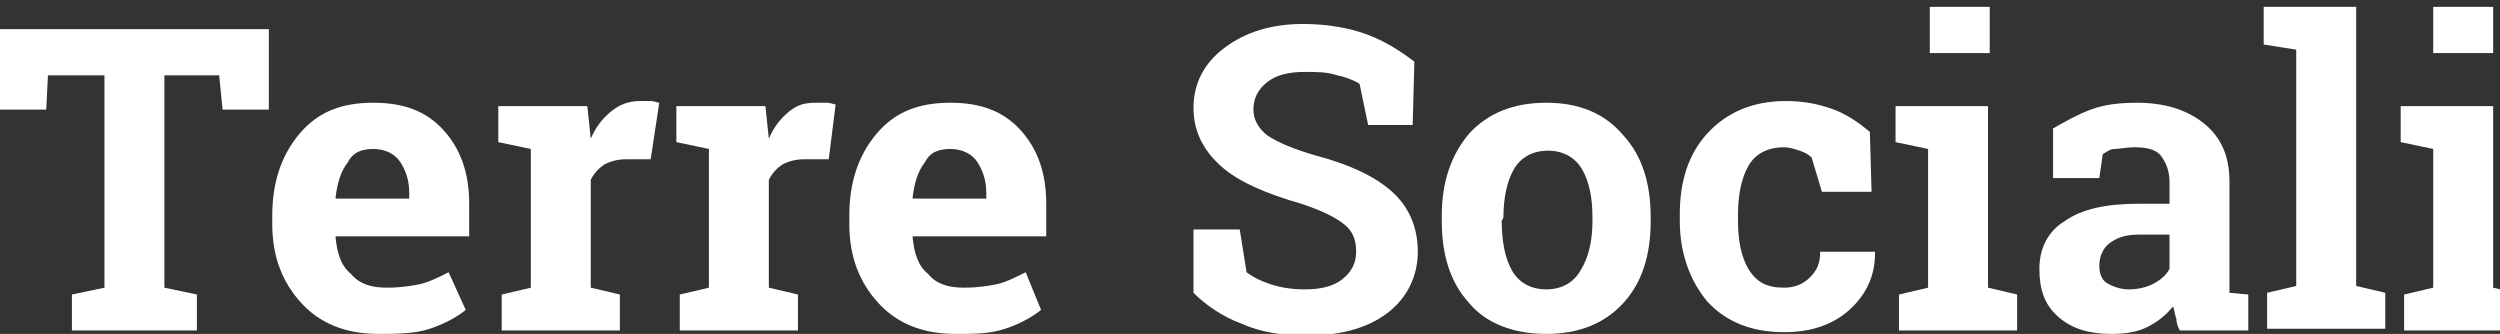
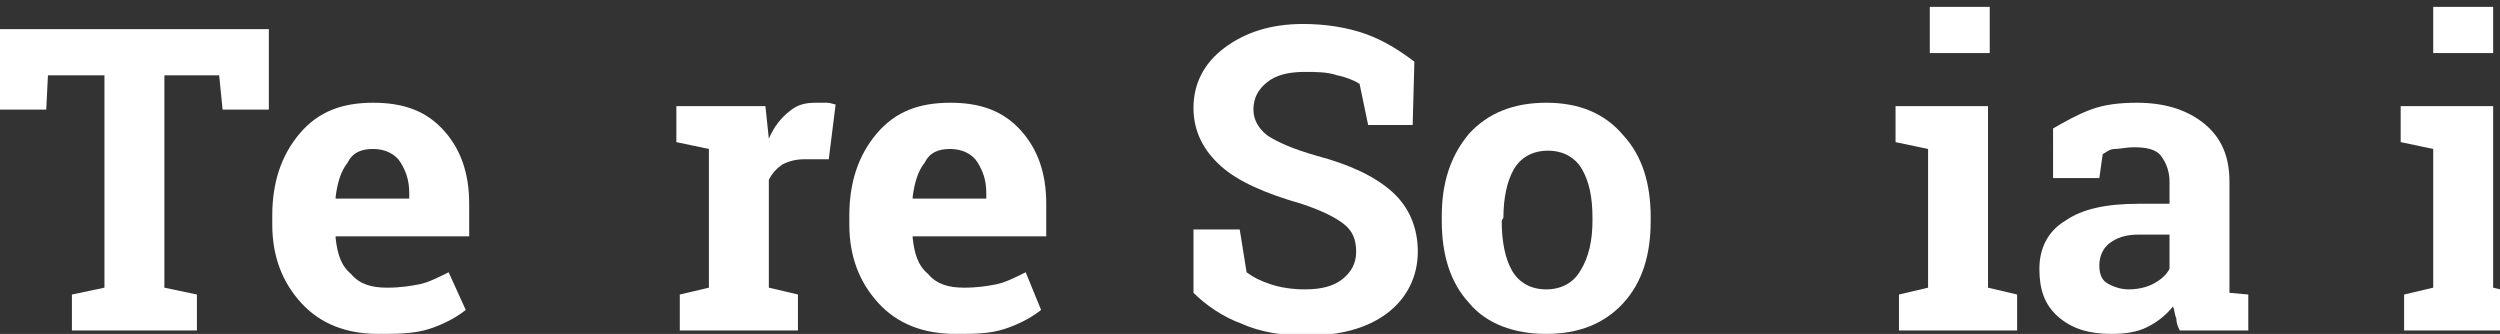
<svg xmlns="http://www.w3.org/2000/svg" id="Capa_1" x="0px" y="0px" viewBox="0 0 146 19.5" style="enable-background:new 0 0 146 19.5;" xml:space="preserve">
  <rect x="0" y="0" width="146" height="19.5" fill="#333333" stroke="none" />
  <style type="text/css">	.st0{fill:#FFFFFF;}</style>
  <g id="a" />
  <g>
    <path class="st0" d="M15.7,1.7v4.7H13l-0.2-2H9.6v12.4l1.9,0.4v2.1H4.2v-2.1l1.9-0.4V4.4H2.8l-0.1,2H0V1.7H15.7z" />
    <path class="st0" d="M22.1,19.5c-1.9,0-3.4-0.6-4.5-1.8s-1.7-2.7-1.7-4.6v-0.5c0-1.9,0.5-3.5,1.6-4.8S20,6,21.8,6s3.1,0.5,4.1,1.6  s1.5,2.5,1.5,4.3v1.9h-7.8v0.1c0.1,0.9,0.3,1.6,0.9,2.1c0.5,0.6,1.2,0.8,2.1,0.8c0.8,0,1.4-0.1,1.9-0.2s1.1-0.4,1.7-0.7l1,2.2  c-0.5,0.4-1.2,0.8-2.1,1.1S23.1,19.5,22.1,19.5L22.1,19.5z M21.8,8.7c-0.7,0-1.2,0.2-1.5,0.8c-0.4,0.5-0.6,1.2-0.7,2v0.1h4.3v-0.3  c0-0.8-0.2-1.3-0.5-1.8S22.5,8.7,21.8,8.7L21.8,8.7z" />
-     <path class="st0" d="M29.3,17.2l1.7-0.4V8.7l-1.9-0.4V6.2h5.2l0.2,1.9c0.3-0.7,0.7-1.2,1.2-1.6s1-0.6,1.7-0.6c0.2,0,0.4,0,0.6,0  S38.4,6,38.5,6L38,9.3h-1.4c-0.5,0-0.9,0.1-1.3,0.3c-0.3,0.2-0.6,0.5-0.8,0.9v6.3l1.7,0.4v2.1h-6.9L29.3,17.2L29.3,17.2z" />
    <path class="st0" d="M39.7,17.2l1.7-0.4V8.7l-1.9-0.4V6.2h5.2l0.2,1.9c0.3-0.7,0.7-1.2,1.2-1.6S47,6,47.7,6c0.2,0,0.4,0,0.6,0  s0.4,0.1,0.5,0.1l-0.4,3.2H47c-0.5,0-0.9,0.1-1.3,0.3c-0.3,0.2-0.6,0.5-0.8,0.9v6.3l1.7,0.4v2.1h-6.9L39.7,17.2L39.7,17.2z" />
    <path class="st0" d="M55.8,19.5c-1.9,0-3.4-0.6-4.5-1.8s-1.7-2.7-1.7-4.6v-0.5c0-1.9,0.5-3.5,1.6-4.8S53.7,6,55.5,6  s3.1,0.5,4.1,1.6s1.5,2.5,1.5,4.3v1.9h-7.8v0.1c0.1,0.9,0.3,1.6,0.9,2.1c0.5,0.6,1.2,0.8,2.1,0.8c0.8,0,1.4-0.1,1.9-0.2  s1.1-0.4,1.7-0.7l0.9,2.2c-0.5,0.4-1.2,0.8-2.1,1.1S56.9,19.5,55.8,19.5L55.8,19.5z M55.5,8.7c-0.7,0-1.2,0.2-1.5,0.8  c-0.4,0.5-0.6,1.2-0.7,2v0.1h4.3v-0.3c0-0.8-0.2-1.3-0.5-1.8S56.2,8.7,55.5,8.7L55.5,8.7z" />
  </g>
  <g>
    <path class="st0" d="M82.5,7.3h-2.6l-0.5-2.4c-0.3-0.2-0.8-0.4-1.3-0.5c-0.6-0.2-1.2-0.2-1.9-0.2c-1,0-1.7,0.2-2.2,0.6  s-0.8,0.9-0.8,1.6c0,0.6,0.3,1.1,0.8,1.5c0.6,0.4,1.5,0.8,2.9,1.2c1.9,0.5,3.4,1.2,4.4,2.1s1.5,2.1,1.5,3.5s-0.6,2.7-1.8,3.6  c-1.2,0.9-2.8,1.3-4.7,1.3c-1.4,0-2.7-0.2-3.8-0.7c-1.1-0.4-2.1-1.1-2.8-1.8v-3.7h2.7l0.4,2.5c0.4,0.3,0.8,0.5,1.4,0.7  s1.3,0.3,2,0.3c1,0,1.7-0.2,2.2-0.6s0.8-0.9,0.8-1.6s-0.2-1.2-0.7-1.6c-0.5-0.4-1.3-0.8-2.5-1.2c-2.1-0.6-3.7-1.3-4.7-2.2  s-1.6-2-1.6-3.4s0.6-2.6,1.8-3.5s2.7-1.4,4.6-1.4c1.3,0,2.6,0.2,3.7,0.6s2,1,2.8,1.6L82.5,7.3L82.5,7.3z" />
    <path class="st0" d="M84.2,12.6c0-1.9,0.5-3.5,1.6-4.8C86.9,6.6,88.4,6,90.3,6s3.4,0.6,4.5,1.9c1.1,1.2,1.6,2.8,1.6,4.8v0.2  c0,2-0.5,3.6-1.6,4.8s-2.6,1.8-4.5,1.8s-3.5-0.6-4.5-1.8c-1.1-1.2-1.6-2.8-1.6-4.8L84.2,12.6L84.2,12.6z M87.7,12.9  c0,1.2,0.2,2.2,0.6,2.9c0.4,0.7,1.1,1.1,2,1.1s1.6-0.4,2-1.1C92.8,15,93,14,93,12.9v-0.2c0-1.2-0.2-2.1-0.6-2.8s-1.1-1.1-2-1.1  s-1.6,0.4-2,1.1c-0.4,0.7-0.6,1.7-0.6,2.8L87.7,12.9L87.7,12.9z" />
-     <path class="st0" d="M104.2,16.8c0.6,0,1.1-0.2,1.5-0.6s0.6-0.8,0.6-1.5h3.2v0.1c0,1.3-0.5,2.4-1.5,3.3s-2.3,1.3-3.8,1.3  c-1.9,0-3.4-0.6-4.5-1.8c-1-1.2-1.6-2.8-1.6-4.7v-0.4c0-1.9,0.5-3.5,1.6-4.7s2.6-1.9,4.6-1.9c1.1,0,2,0.2,2.8,0.5s1.5,0.8,2.1,1.3  l0.1,3.5h-2.9l-0.6-2c-0.2-0.2-0.4-0.3-0.7-0.4s-0.6-0.2-0.9-0.2c-1,0-1.7,0.4-2.1,1.1c-0.4,0.7-0.6,1.7-0.6,2.8v0.4  c0,1.2,0.2,2.1,0.6,2.8C102.6,16.5,103.2,16.8,104.2,16.8L104.2,16.8z" />
    <path class="st0" d="M110.9,17.2l1.7-0.4V8.7l-1.9-0.4V6.2h5.4v10.6l1.7,0.4v2.1h-6.9L110.9,17.2L110.9,17.2z M116.2,3.1h-3.5V0.4  h3.5V3.1z" />
    <path class="st0" d="M127.3,19.3c-0.1-0.2-0.2-0.4-0.2-0.7c-0.1-0.2-0.1-0.5-0.2-0.7c-0.4,0.5-0.9,0.9-1.5,1.2  c-0.6,0.3-1.3,0.4-2.1,0.4c-1.3,0-2.3-0.3-3.1-1s-1.1-1.6-1.1-2.8s0.5-2.2,1.5-2.8c1-0.7,2.4-1,4.3-1h1.8v-1.3  c0-0.6-0.2-1.1-0.5-1.5s-0.9-0.5-1.6-0.5c-0.4,0-0.8,0.1-1.1,0.1S123,8.9,122.8,9l-0.2,1.4h-2.7V7.5c0.7-0.4,1.4-0.8,2.2-1.1  c0.8-0.3,1.7-0.4,2.7-0.4c1.6,0,2.9,0.4,3.9,1.2c1,0.8,1.5,1.9,1.5,3.4V16c0,0.2,0,0.4,0,0.6s0,0.3,0,0.5l1.1,0.1v2.1L127.3,19.3  L127.3,19.3z M124.3,16.9c0.5,0,1-0.1,1.4-0.3c0.4-0.2,0.8-0.5,1-0.9v-2h-1.8c-0.8,0-1.3,0.2-1.7,0.5c-0.4,0.3-0.6,0.8-0.6,1.3  c0,0.4,0.1,0.8,0.4,1S123.8,16.9,124.3,16.9z" />
-     <path class="st0" d="M132.2,2.6V0.4h5.4v16.3l1.7,0.4v2.1h-6.9v-2.1l1.7-0.4V2.9L132.2,2.6L132.2,2.6z" />
    <path class="st0" d="M140.4,17.2l1.7-0.4V8.7l-1.9-0.4V6.2h5.4v10.6l1.7,0.4v2.1h-6.9V17.2L140.4,17.2z M145.6,3.1h-3.5V0.4h3.5  V3.1z" />
  </g>
</svg>